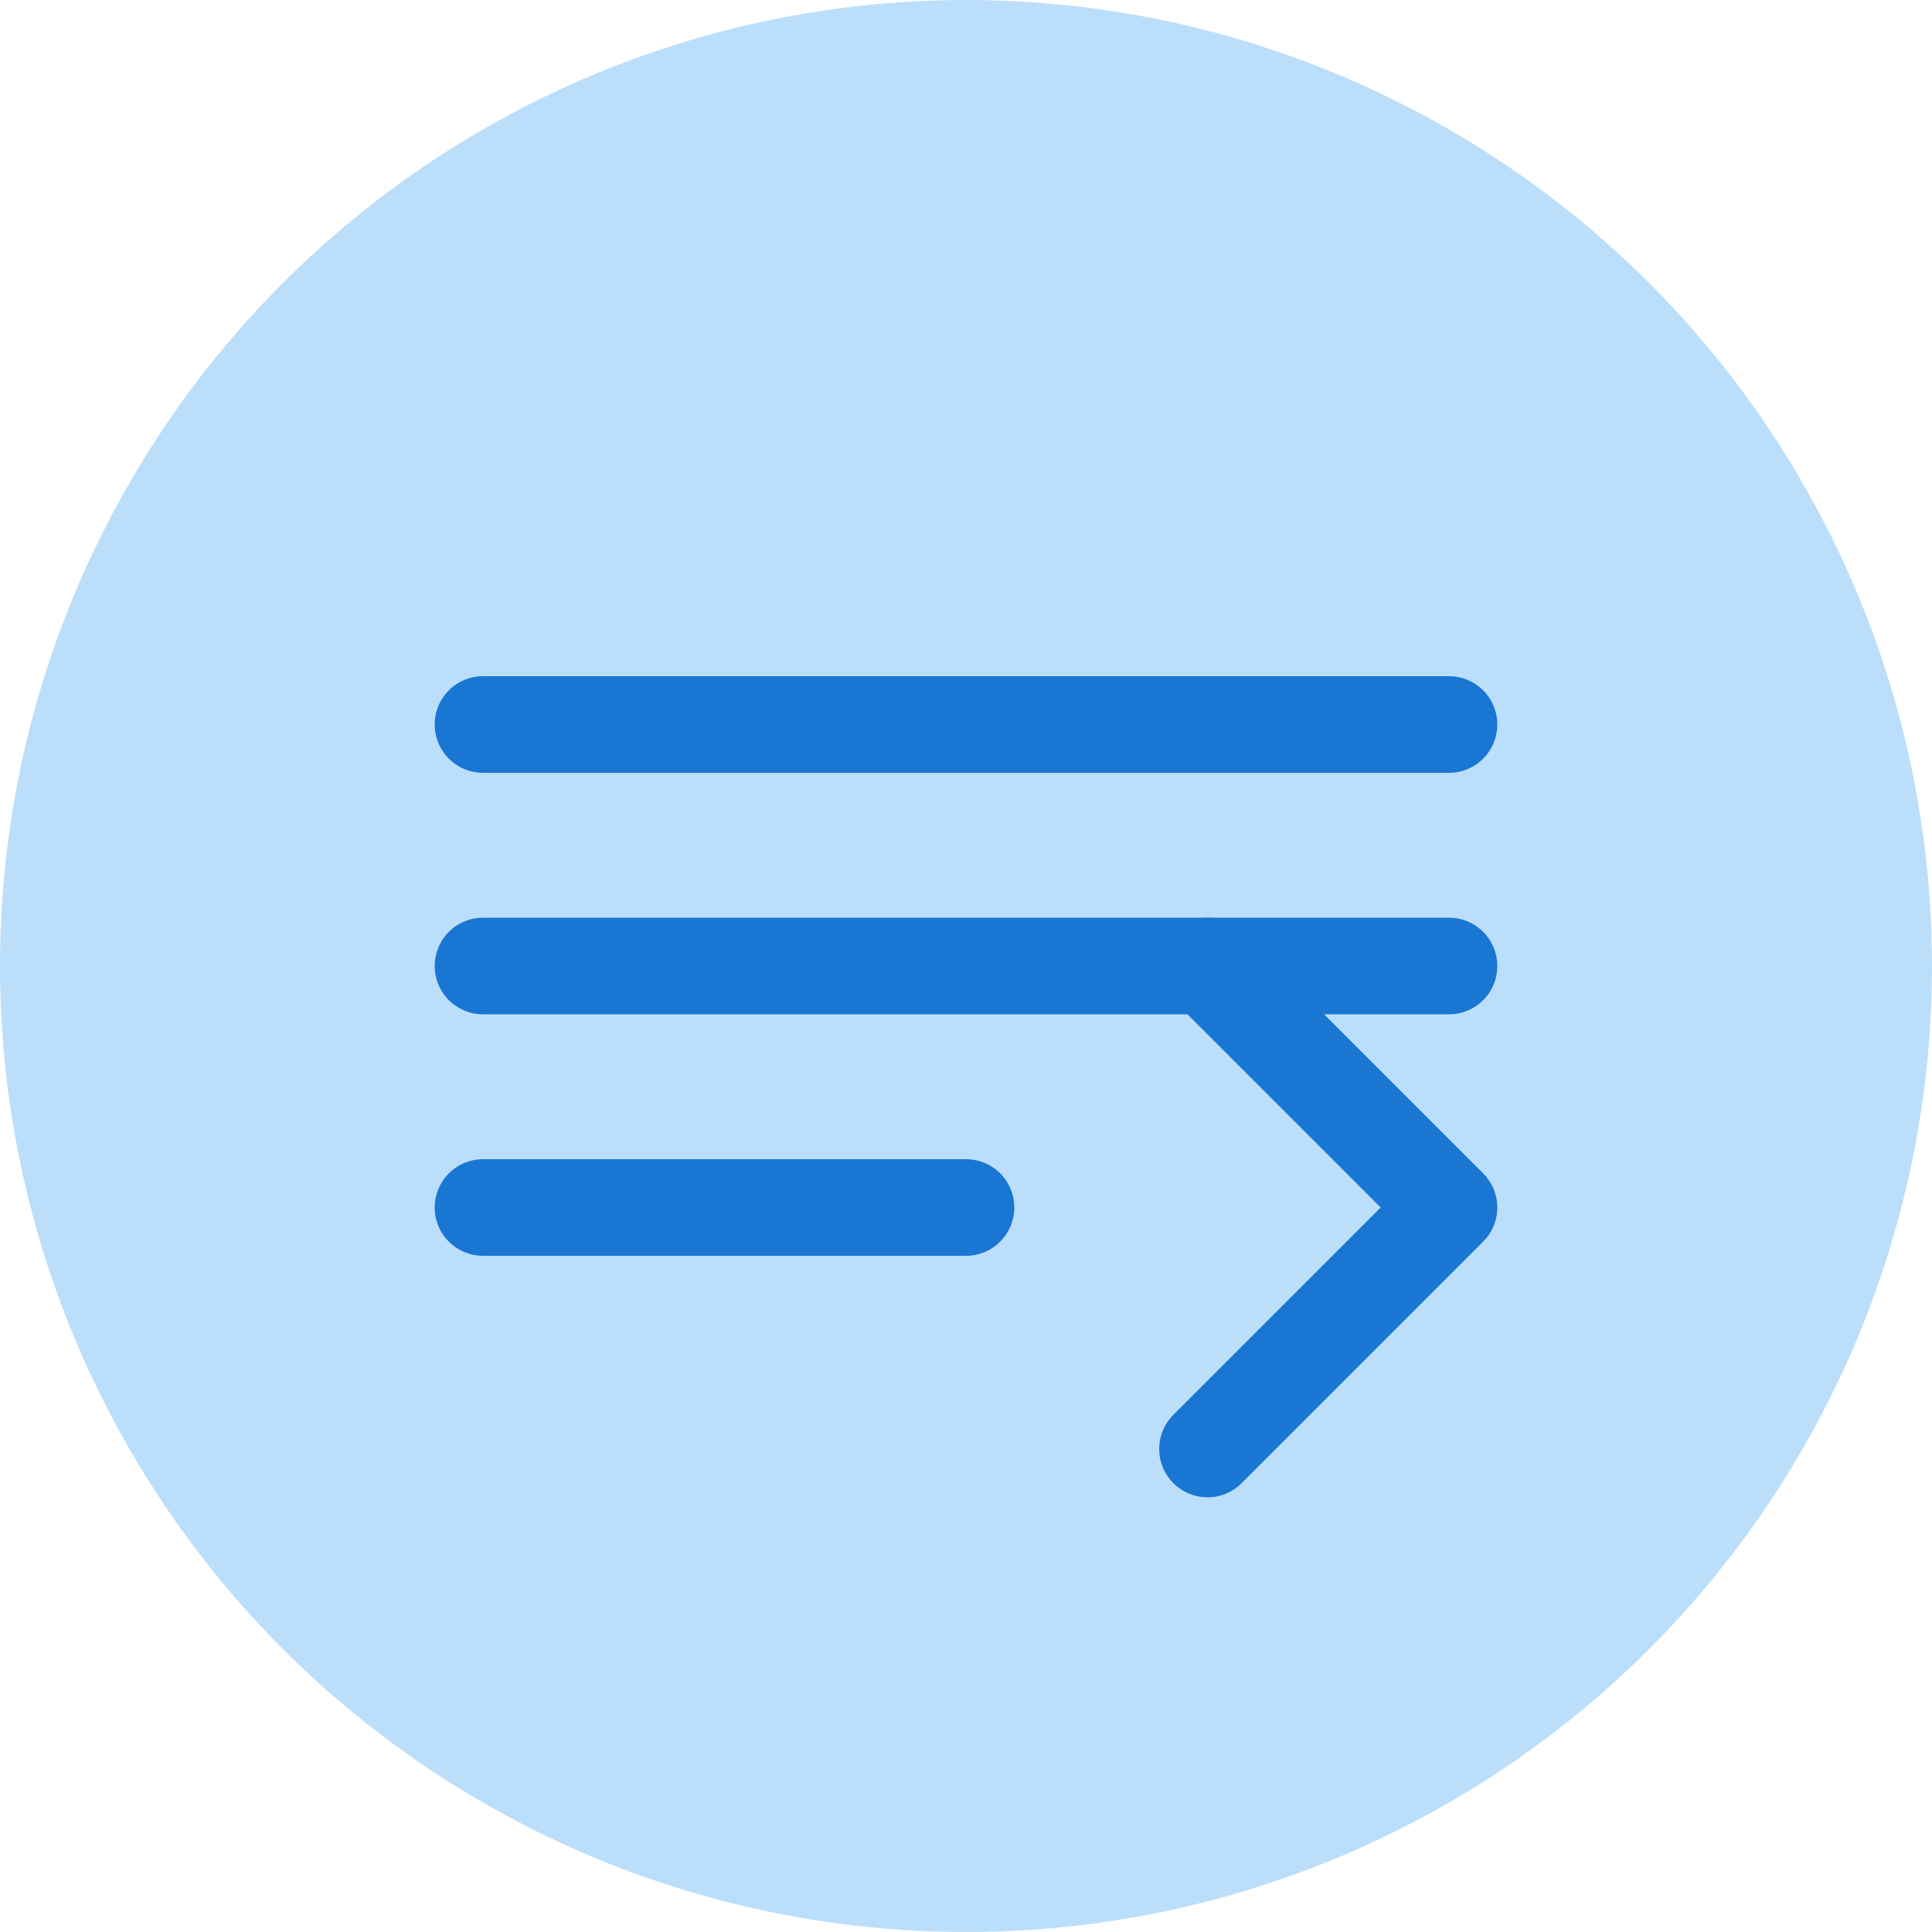
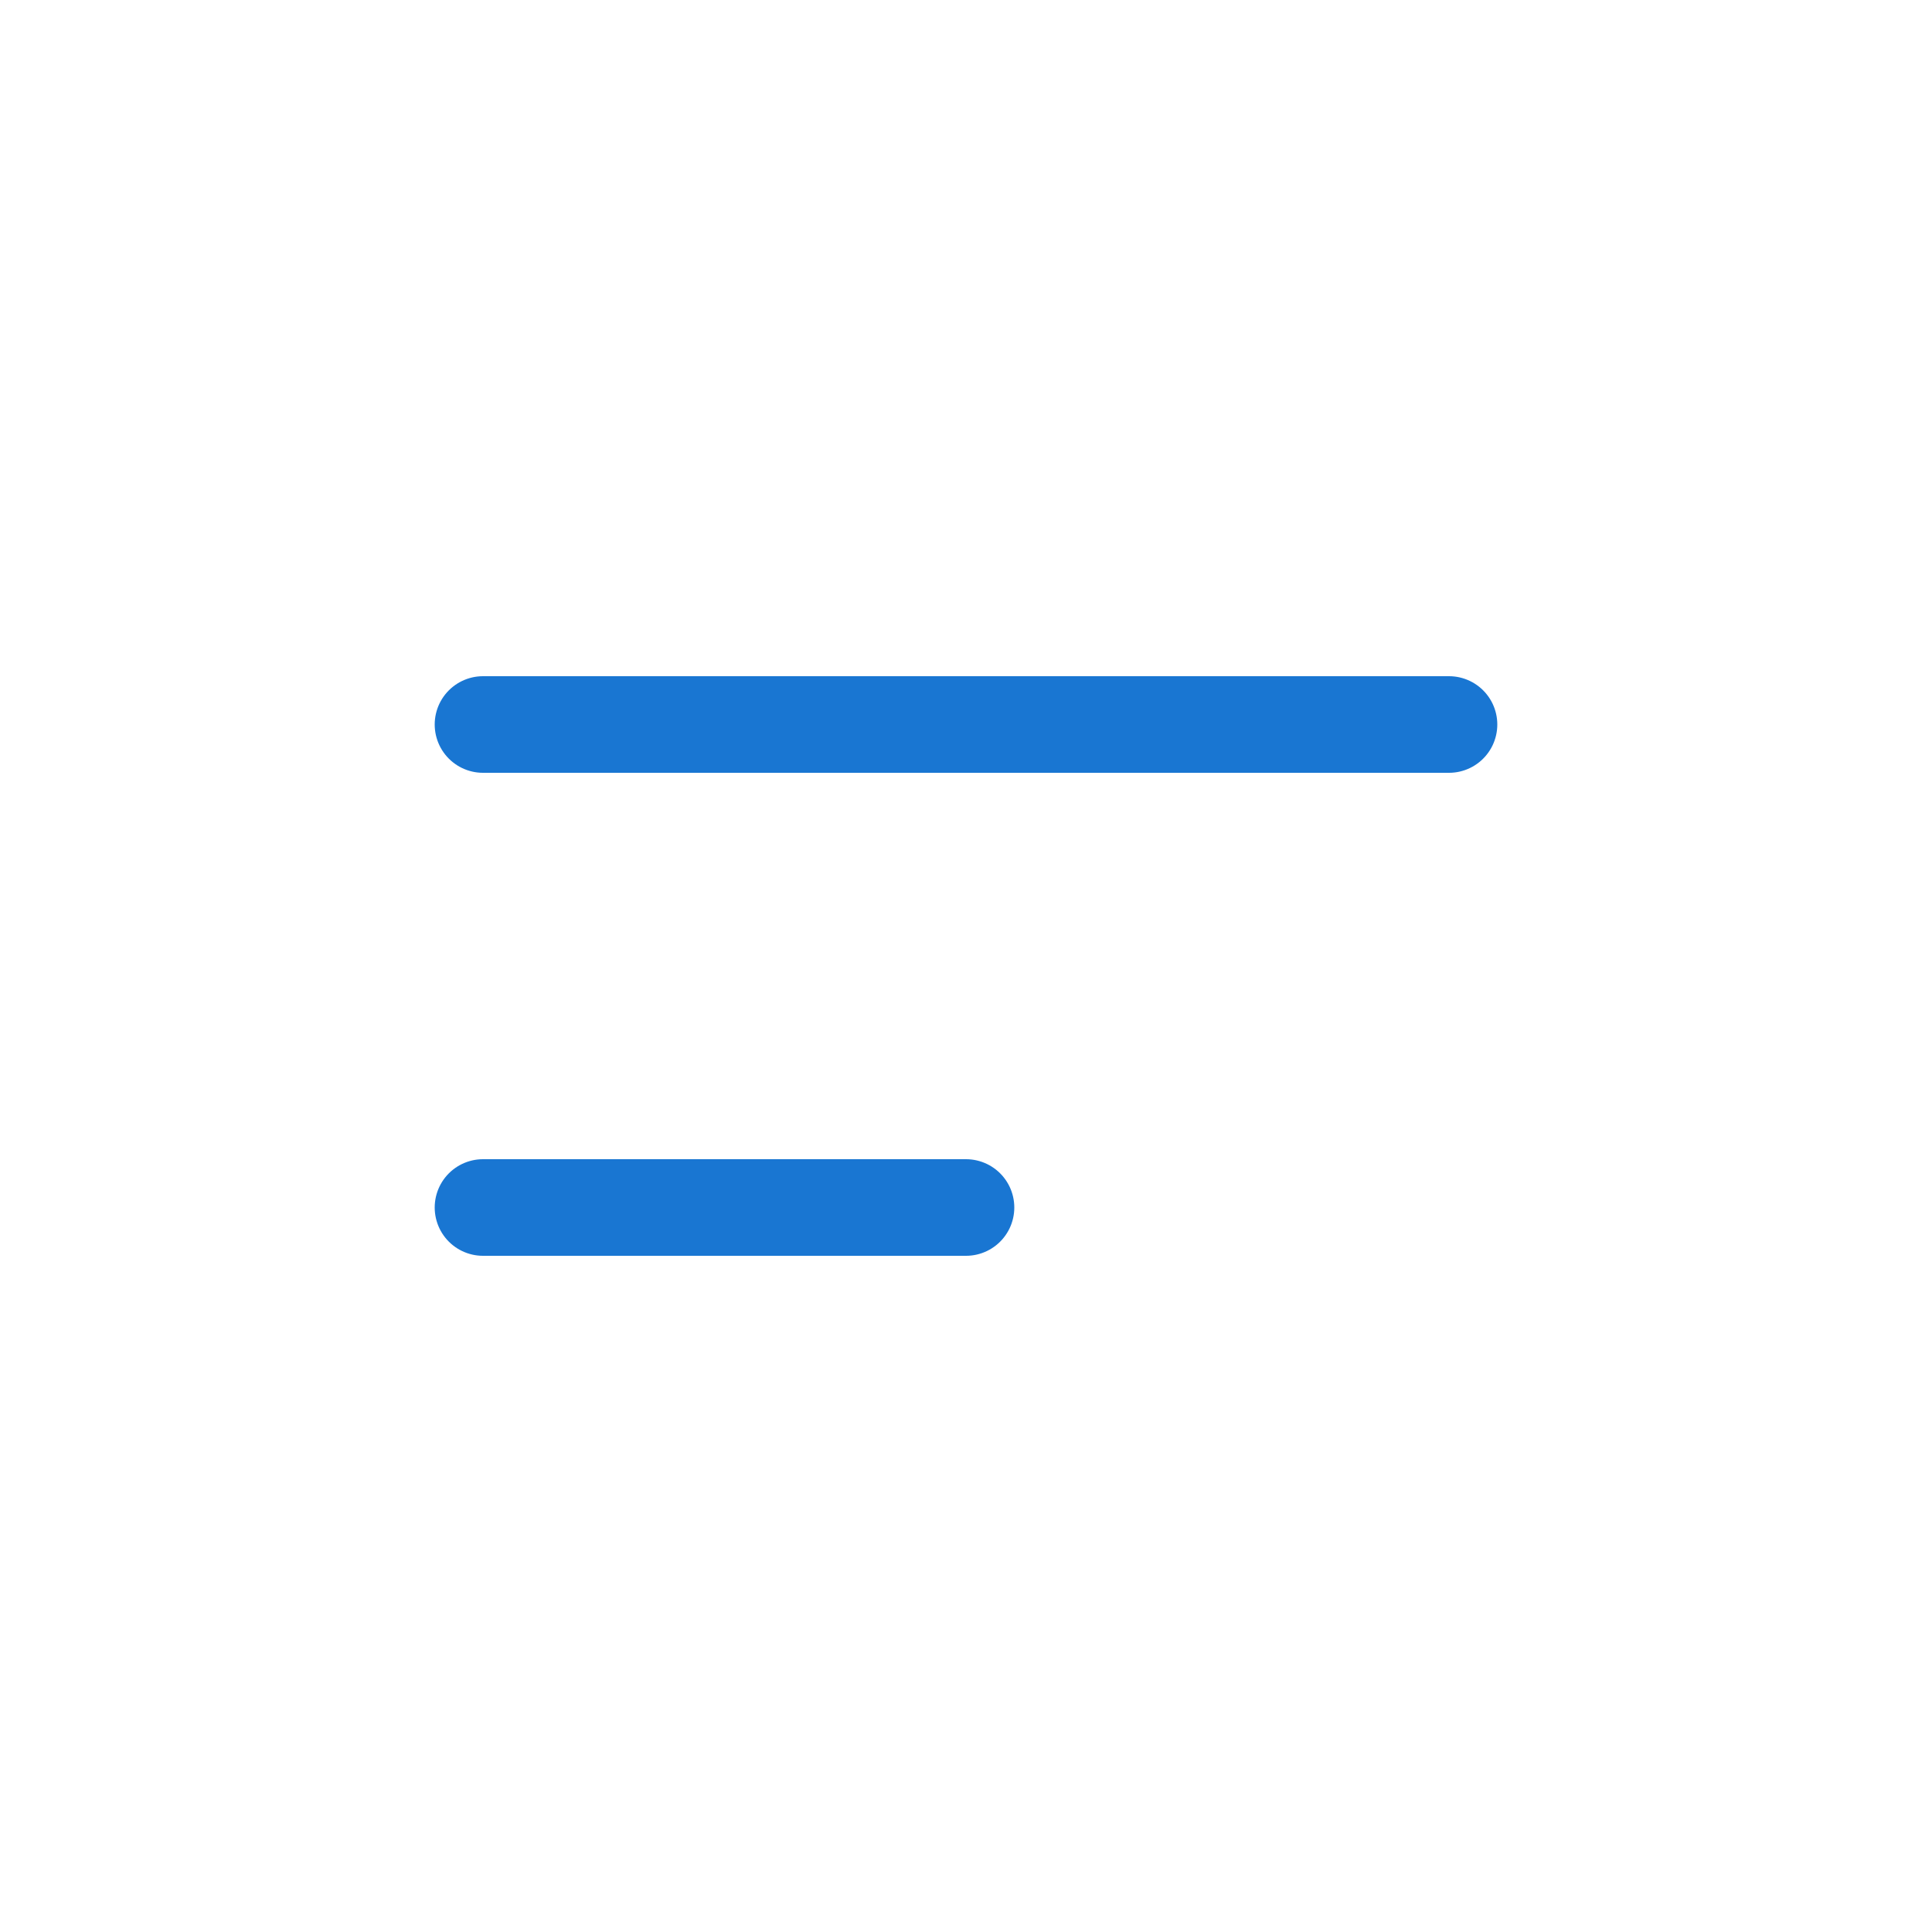
<svg xmlns="http://www.w3.org/2000/svg" width="120" height="120" viewBox="0 0 120 120" fill="none">
-   <circle cx="60" cy="60" r="60" fill="#BBDEFB" />
  <path d="M30 45H90" stroke="#1976D2" stroke-width="6" stroke-linecap="round" />
-   <path d="M30 60H90" stroke="#1976D2" stroke-width="6" stroke-linecap="round" />
  <path d="M30 75H60" stroke="#1976D2" stroke-width="6" stroke-linecap="round" />
-   <path d="M75 90L90 75L75 60" stroke="#1976D2" stroke-width="6" stroke-linecap="round" stroke-linejoin="round" />
</svg>